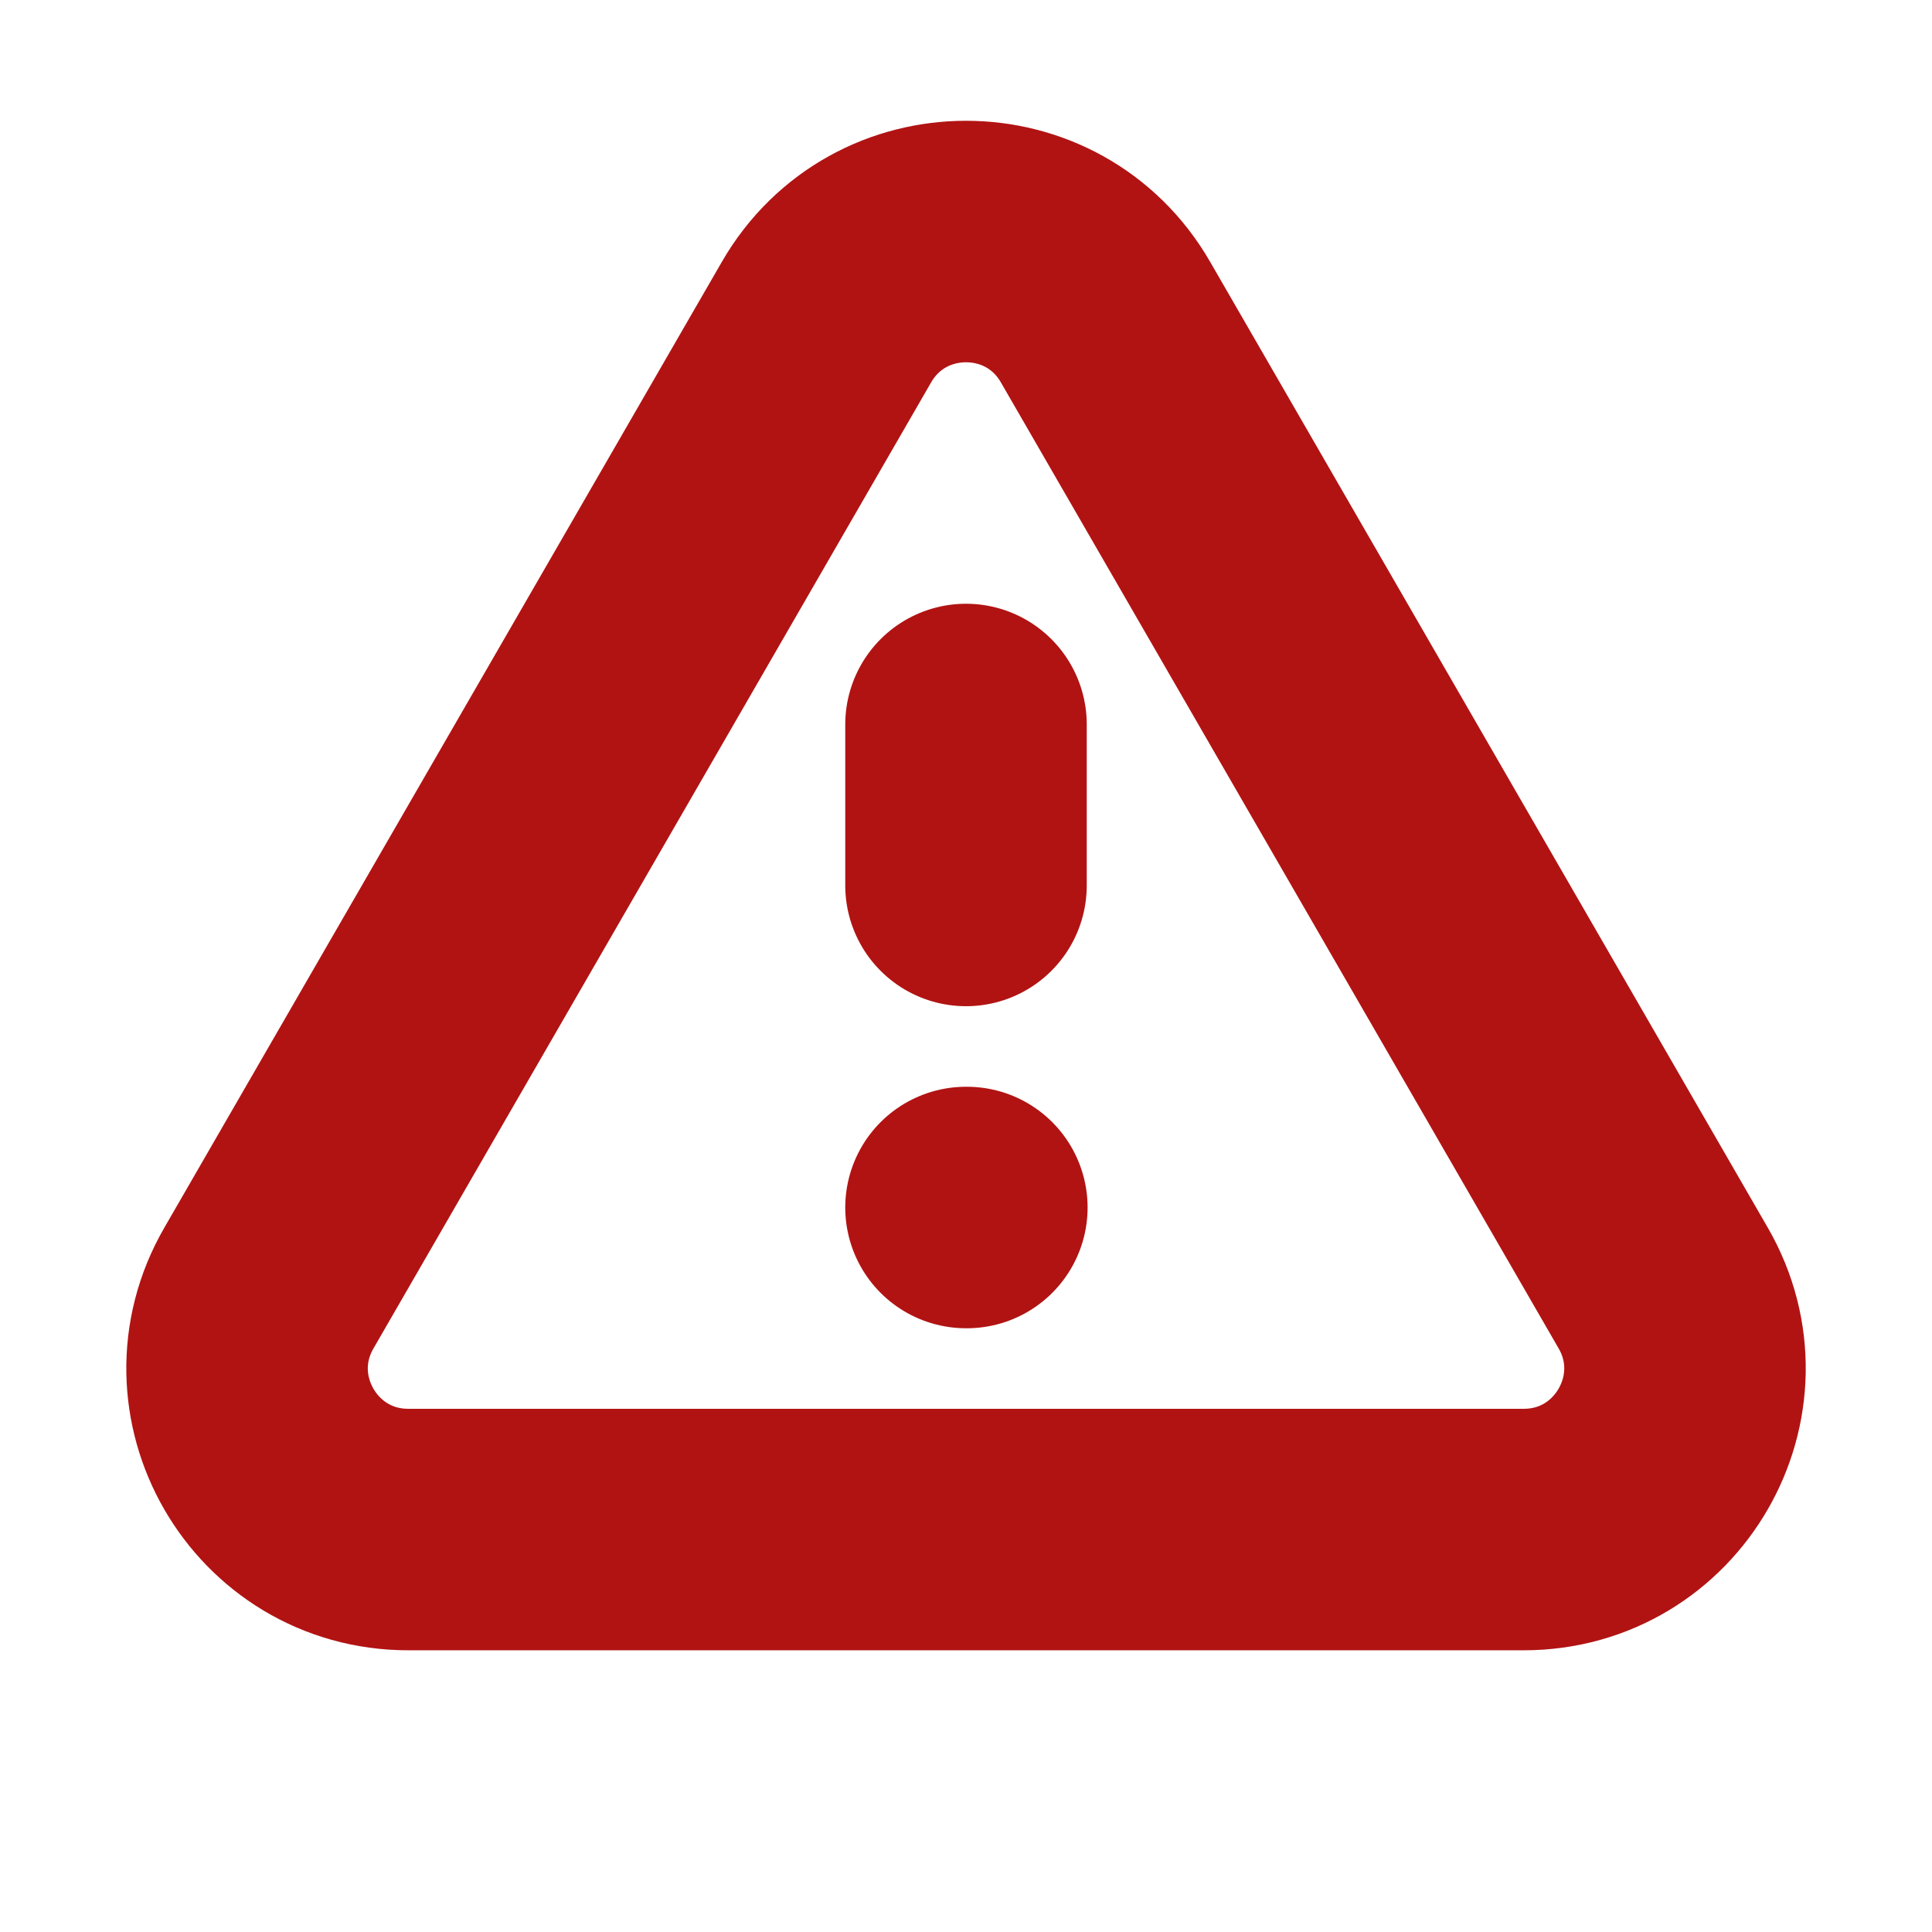
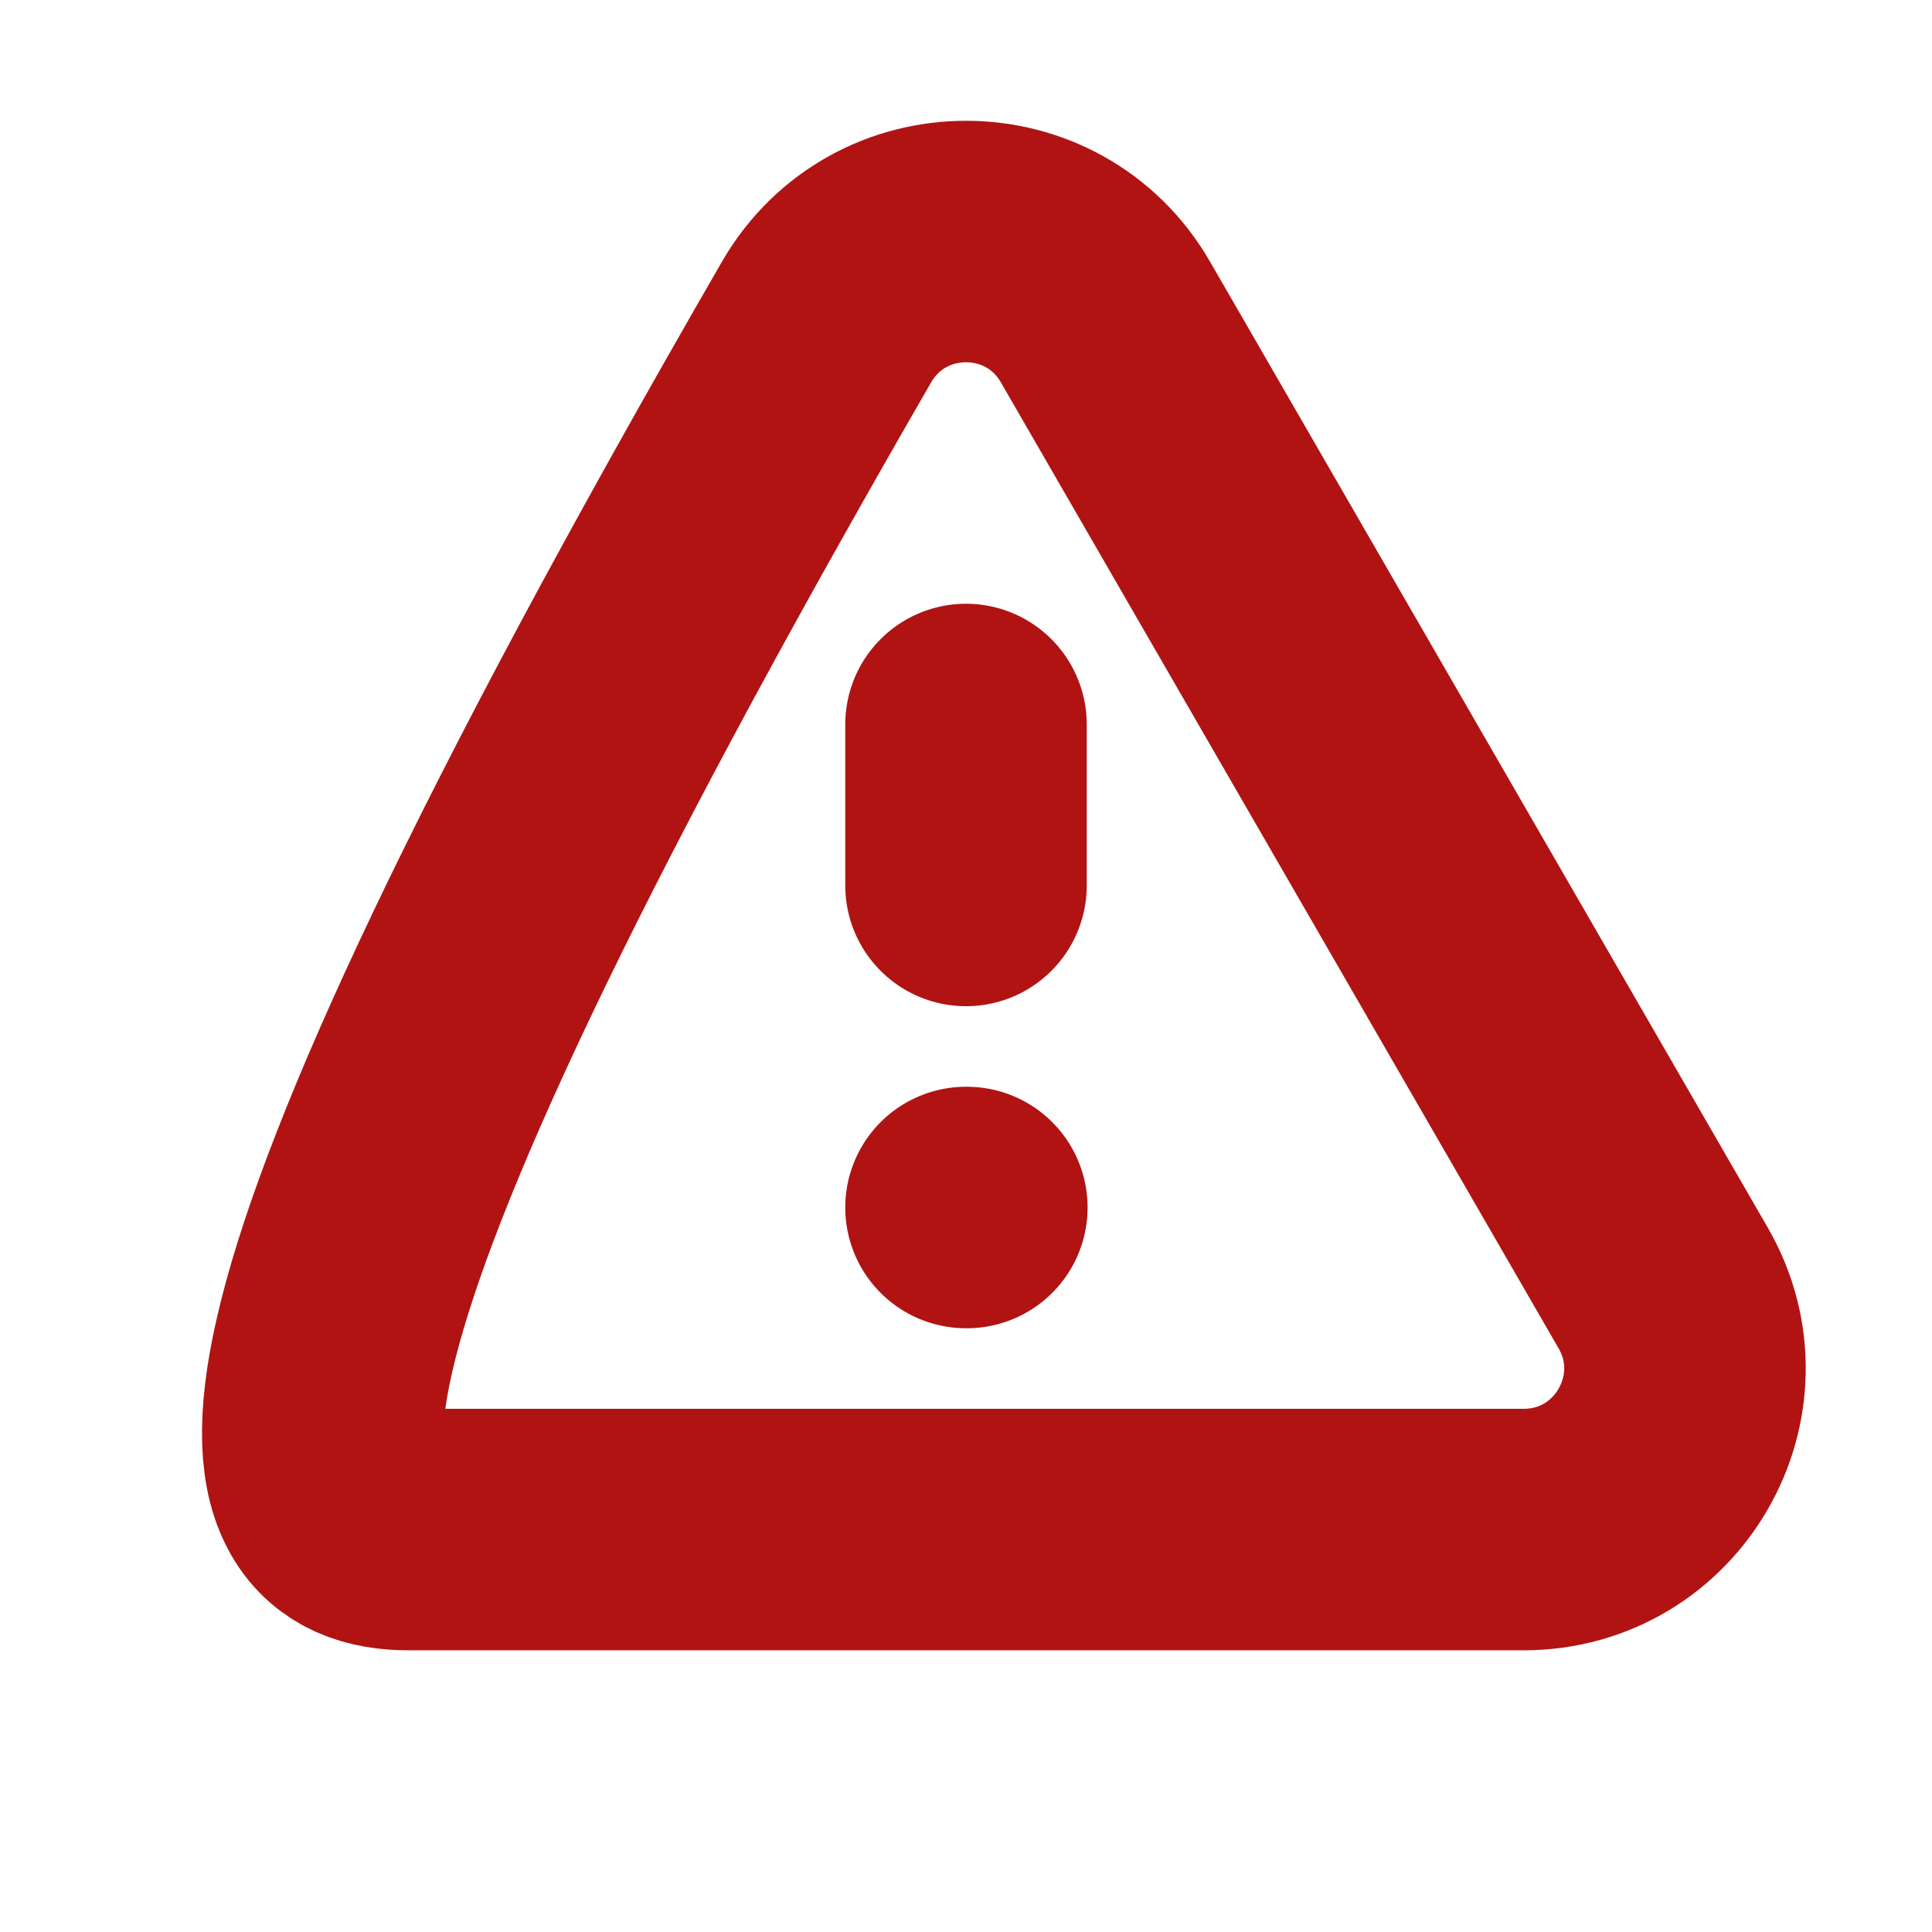
<svg xmlns="http://www.w3.org/2000/svg" width="16" height="16" viewBox="0 0 16 16" fill="none">
-   <path d="M8 6V7.333M8 10H8.007M3.381 12.667H12.619C13.645 12.667 14.287 11.556 13.774 10.667L9.155 2.667C8.642 1.778 7.359 1.778 6.845 2.667L2.227 10.667C1.713 11.556 2.355 12.667 3.381 12.667Z" stroke="#B11313" stroke-width="2" stroke-linecap="round" stroke-linejoin="round" />
+   <path d="M8 6V7.333M8 10H8.007M3.381 12.667H12.619C13.645 12.667 14.287 11.556 13.774 10.667L9.155 2.667C8.642 1.778 7.359 1.778 6.845 2.667C1.713 11.556 2.355 12.667 3.381 12.667Z" stroke="#B11313" stroke-width="2" stroke-linecap="round" stroke-linejoin="round" />
</svg>